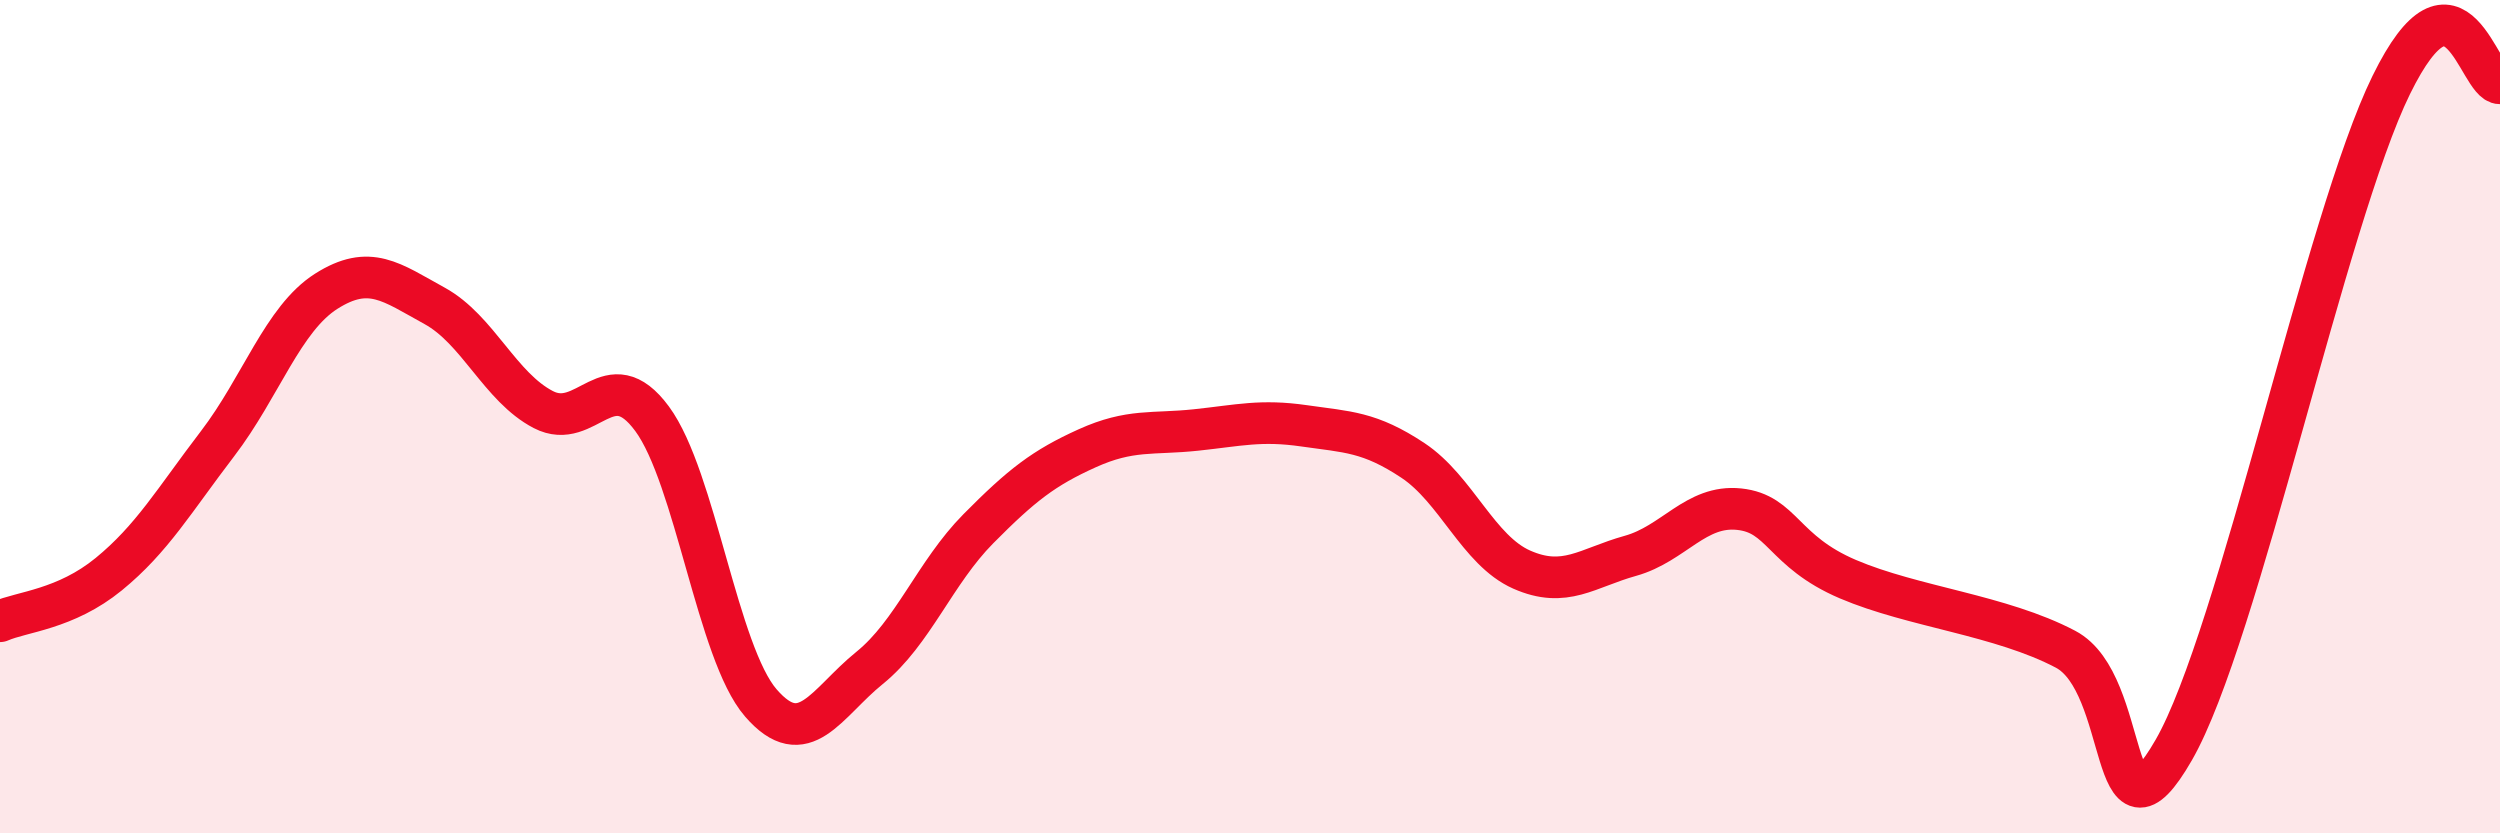
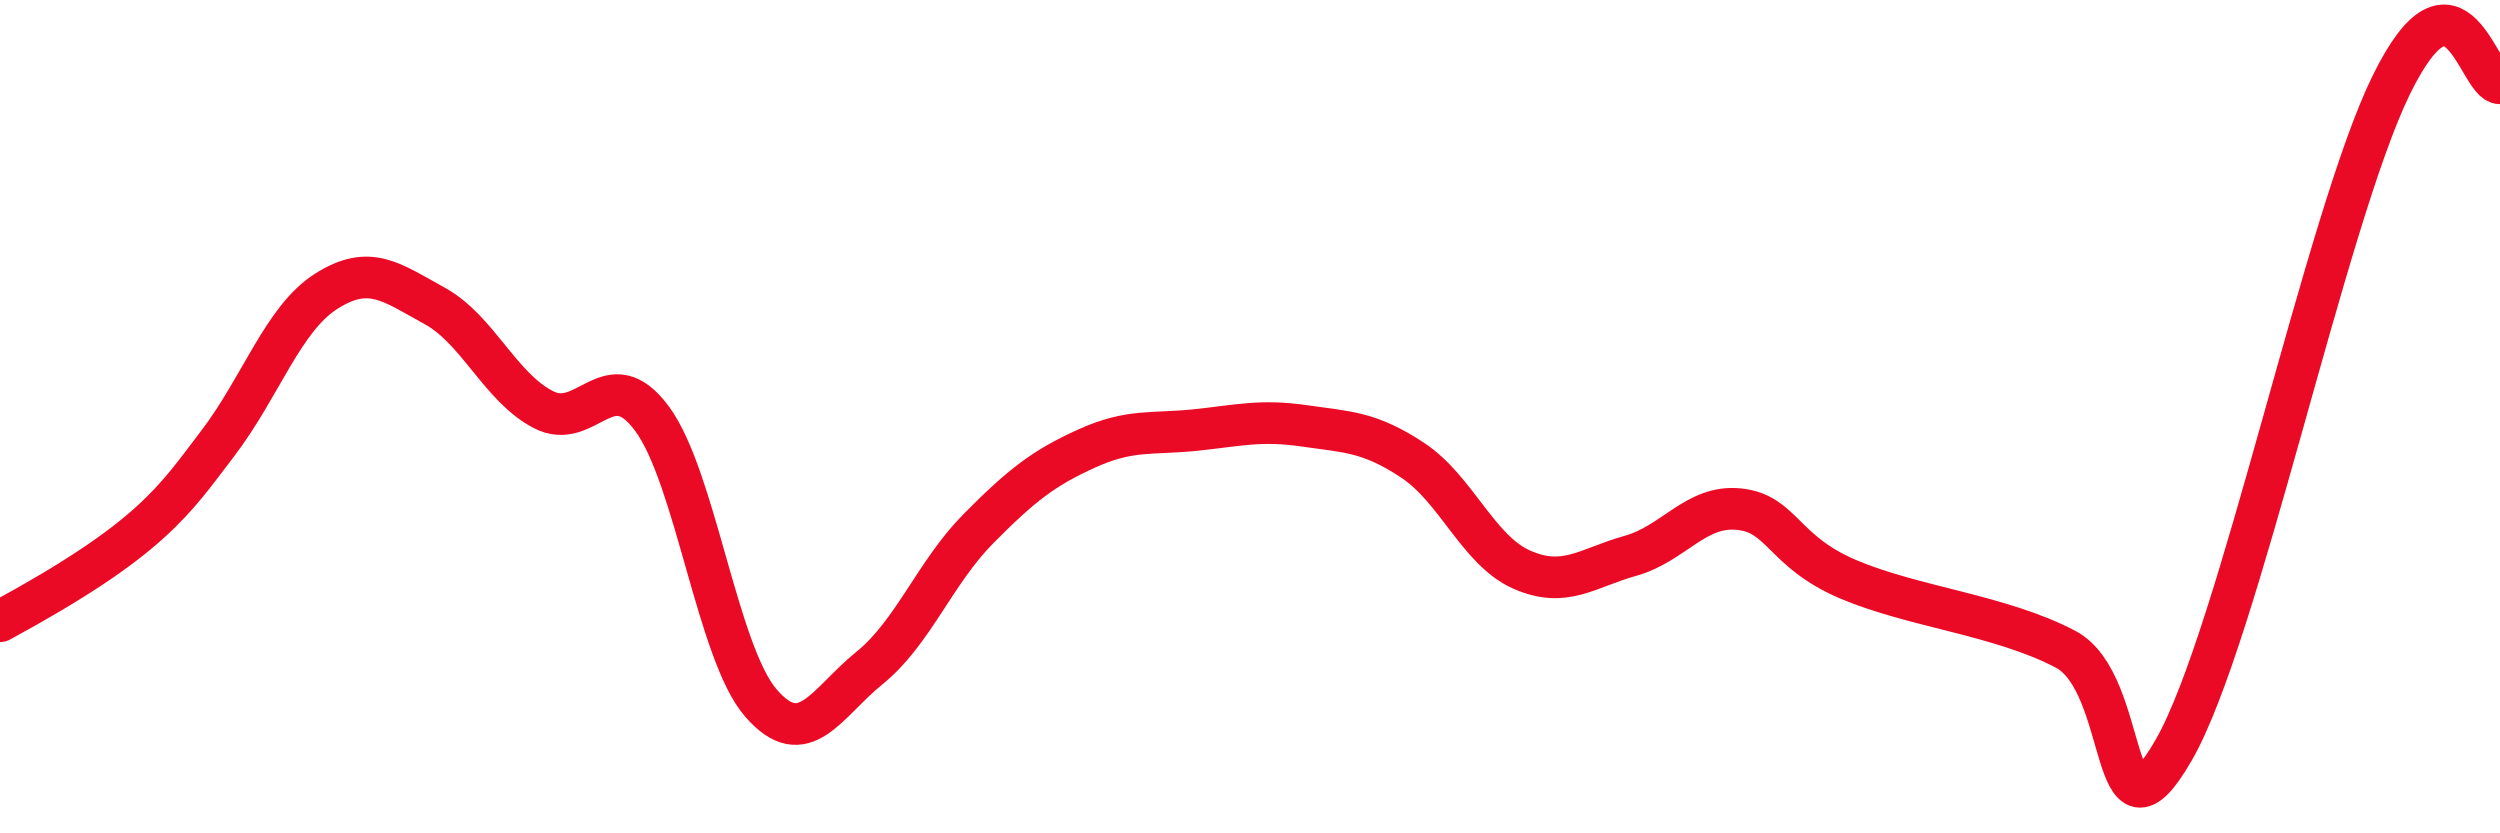
<svg xmlns="http://www.w3.org/2000/svg" width="60" height="20" viewBox="0 0 60 20">
-   <path d="M 0,14.91 C 0.52,14.68 1.57,14.63 2.61,13.78 C 3.65,12.93 4.18,12.01 5.22,10.65 C 6.26,9.29 6.79,7.65 7.83,6.99 C 8.87,6.33 9.39,6.77 10.43,7.34 C 11.47,7.91 12,9.29 13.04,9.83 C 14.08,10.37 14.61,8.64 15.65,10.05 C 16.69,11.46 17.22,15.67 18.26,16.87 C 19.3,18.07 19.83,16.87 20.87,16.03 C 21.91,15.19 22.44,13.74 23.48,12.69 C 24.52,11.64 25.05,11.23 26.09,10.76 C 27.13,10.29 27.66,10.43 28.7,10.32 C 29.74,10.21 30.26,10.07 31.3,10.22 C 32.34,10.37 32.87,10.36 33.91,11.05 C 34.95,11.74 35.48,13.21 36.52,13.67 C 37.56,14.13 38.09,13.63 39.13,13.34 C 40.17,13.05 40.7,12.11 41.74,12.22 C 42.78,12.33 42.78,13.23 44.35,13.9 C 45.92,14.57 48.01,14.76 49.57,15.58 C 51.13,16.4 50.61,20.71 52.17,18 C 53.73,15.29 55.82,5.24 57.39,2.04 C 58.96,-1.16 59.48,2.01 60,2L60 20L0 20Z" fill="#EB0A25" opacity="0.1" stroke-linecap="round" stroke-linejoin="round" />
-   <path d="M 0,14.91 C 0.52,14.68 1.57,14.63 2.61,13.78 C 3.65,12.93 4.18,12.01 5.22,10.65 C 6.26,9.29 6.79,7.65 7.83,6.99 C 8.87,6.33 9.39,6.77 10.43,7.34 C 11.47,7.91 12,9.29 13.04,9.83 C 14.08,10.37 14.61,8.64 15.65,10.05 C 16.69,11.46 17.22,15.67 18.26,16.87 C 19.3,18.07 19.83,16.87 20.87,16.03 C 21.91,15.19 22.44,13.74 23.48,12.69 C 24.52,11.64 25.05,11.23 26.09,10.76 C 27.13,10.29 27.66,10.43 28.7,10.32 C 29.74,10.21 30.26,10.07 31.3,10.22 C 32.34,10.37 32.87,10.36 33.91,11.05 C 34.95,11.74 35.48,13.21 36.52,13.67 C 37.56,14.13 38.09,13.63 39.13,13.34 C 40.17,13.05 40.7,12.11 41.74,12.22 C 42.78,12.33 42.78,13.23 44.35,13.9 C 45.92,14.57 48.01,14.76 49.57,15.58 C 51.13,16.4 50.61,20.71 52.17,18 C 53.73,15.29 55.82,5.24 57.39,2.04 C 58.96,-1.16 59.48,2.01 60,2" stroke="#EB0A25" stroke-width="1" fill="none" stroke-linecap="round" stroke-linejoin="round" />
+   <path d="M 0,14.91 C 3.65,12.93 4.18,12.01 5.22,10.65 C 6.26,9.29 6.79,7.65 7.83,6.99 C 8.87,6.33 9.39,6.77 10.43,7.34 C 11.47,7.91 12,9.29 13.04,9.83 C 14.08,10.37 14.61,8.64 15.65,10.05 C 16.69,11.46 17.22,15.67 18.26,16.87 C 19.3,18.07 19.83,16.87 20.87,16.03 C 21.91,15.19 22.44,13.74 23.48,12.69 C 24.52,11.64 25.05,11.23 26.09,10.76 C 27.13,10.29 27.66,10.43 28.7,10.32 C 29.74,10.21 30.26,10.07 31.3,10.22 C 32.34,10.37 32.87,10.36 33.91,11.05 C 34.95,11.74 35.48,13.21 36.52,13.67 C 37.56,14.13 38.09,13.63 39.13,13.34 C 40.17,13.05 40.7,12.11 41.74,12.22 C 42.78,12.33 42.78,13.23 44.35,13.9 C 45.92,14.57 48.01,14.76 49.57,15.58 C 51.13,16.4 50.61,20.71 52.17,18 C 53.73,15.29 55.82,5.24 57.39,2.04 C 58.96,-1.16 59.48,2.01 60,2" stroke="#EB0A25" stroke-width="1" fill="none" stroke-linecap="round" stroke-linejoin="round" />
</svg>